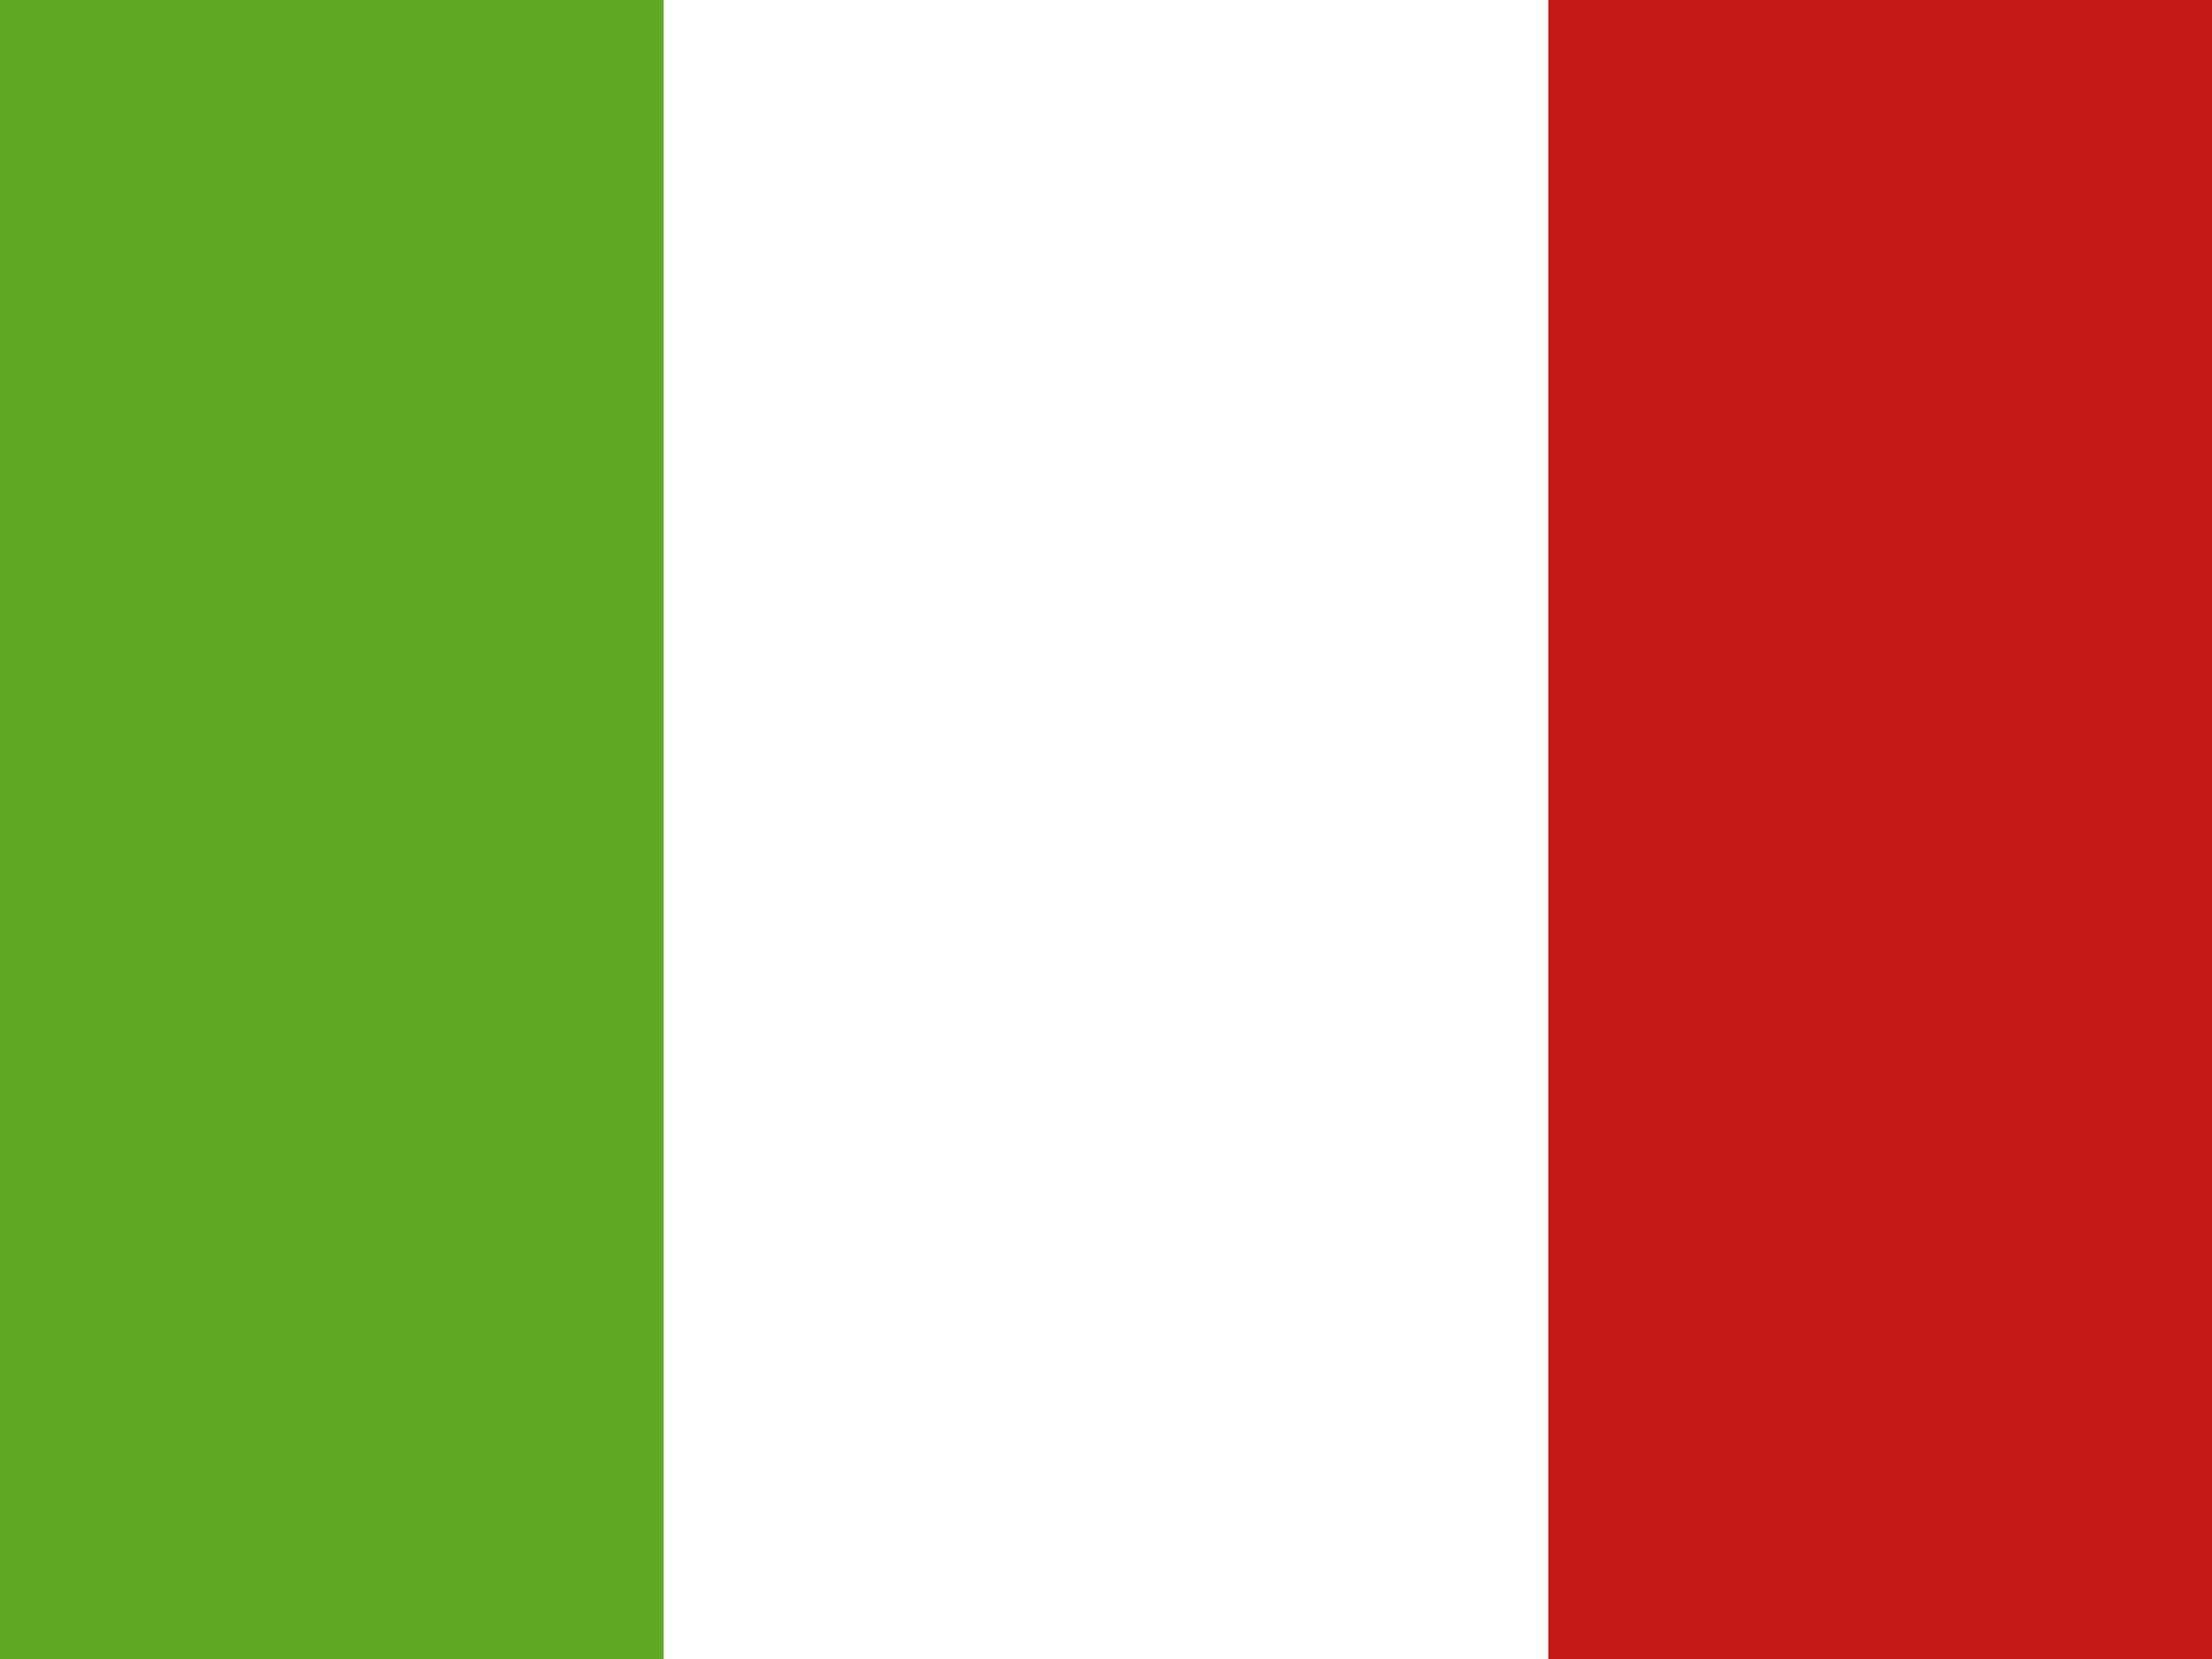
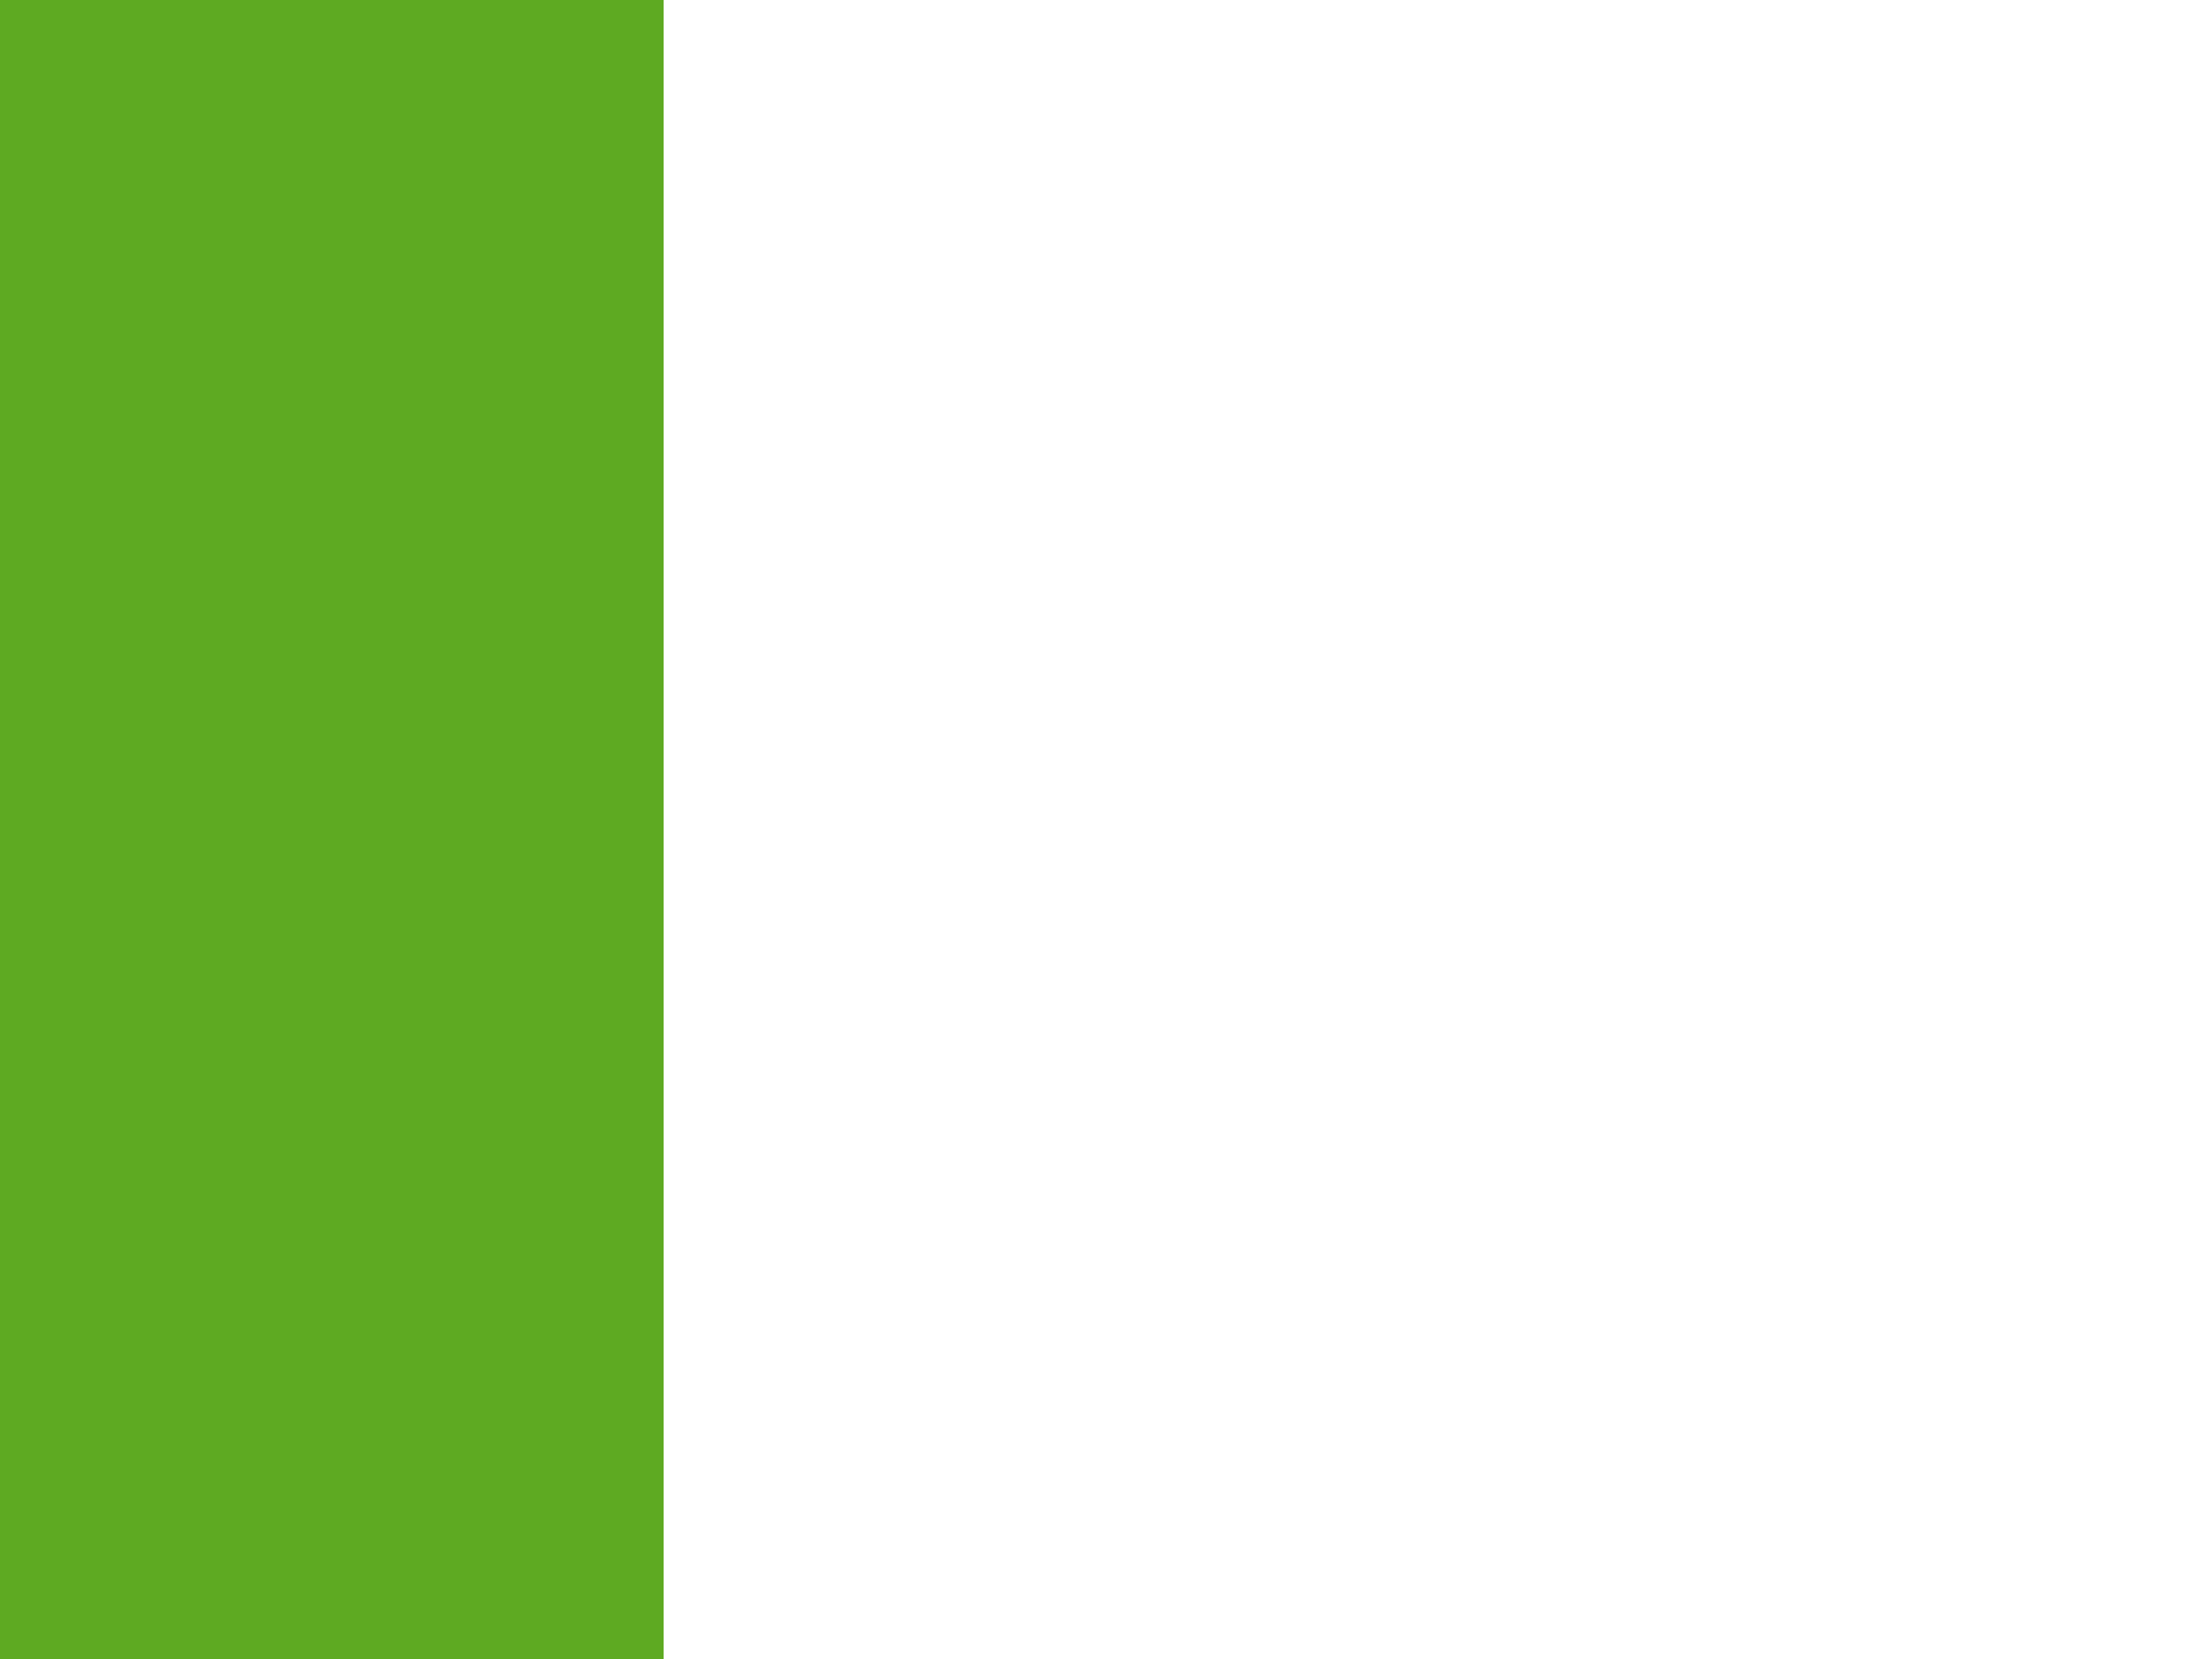
<svg xmlns="http://www.w3.org/2000/svg" width="24" height="18" viewBox="0 0 24 18" fill="none">
  <rect x="0" y="0" width="24" height="18" fill="#333333" stroke="none" />
  <g clip-path="url(#clip0_2087_2964)">
    <rect width="24" height="18" fill="white" />
-     <path fill-rule="evenodd" clip-rule="evenodd" d="M16.8 0H24V18H16.8V0Z" fill="#C51918" />
    <path fill-rule="evenodd" clip-rule="evenodd" d="M0 0H7.2V18H0V0Z" fill="#5EAA22" />
    <path fill-rule="evenodd" clip-rule="evenodd" d="M7.2 0H16.8V18H7.2V0Z" fill="white" />
  </g>
  <defs>
    <clipPath id="clip0_2087_2964">
      <rect width="24" height="18" fill="white" />
    </clipPath>
  </defs>
</svg>